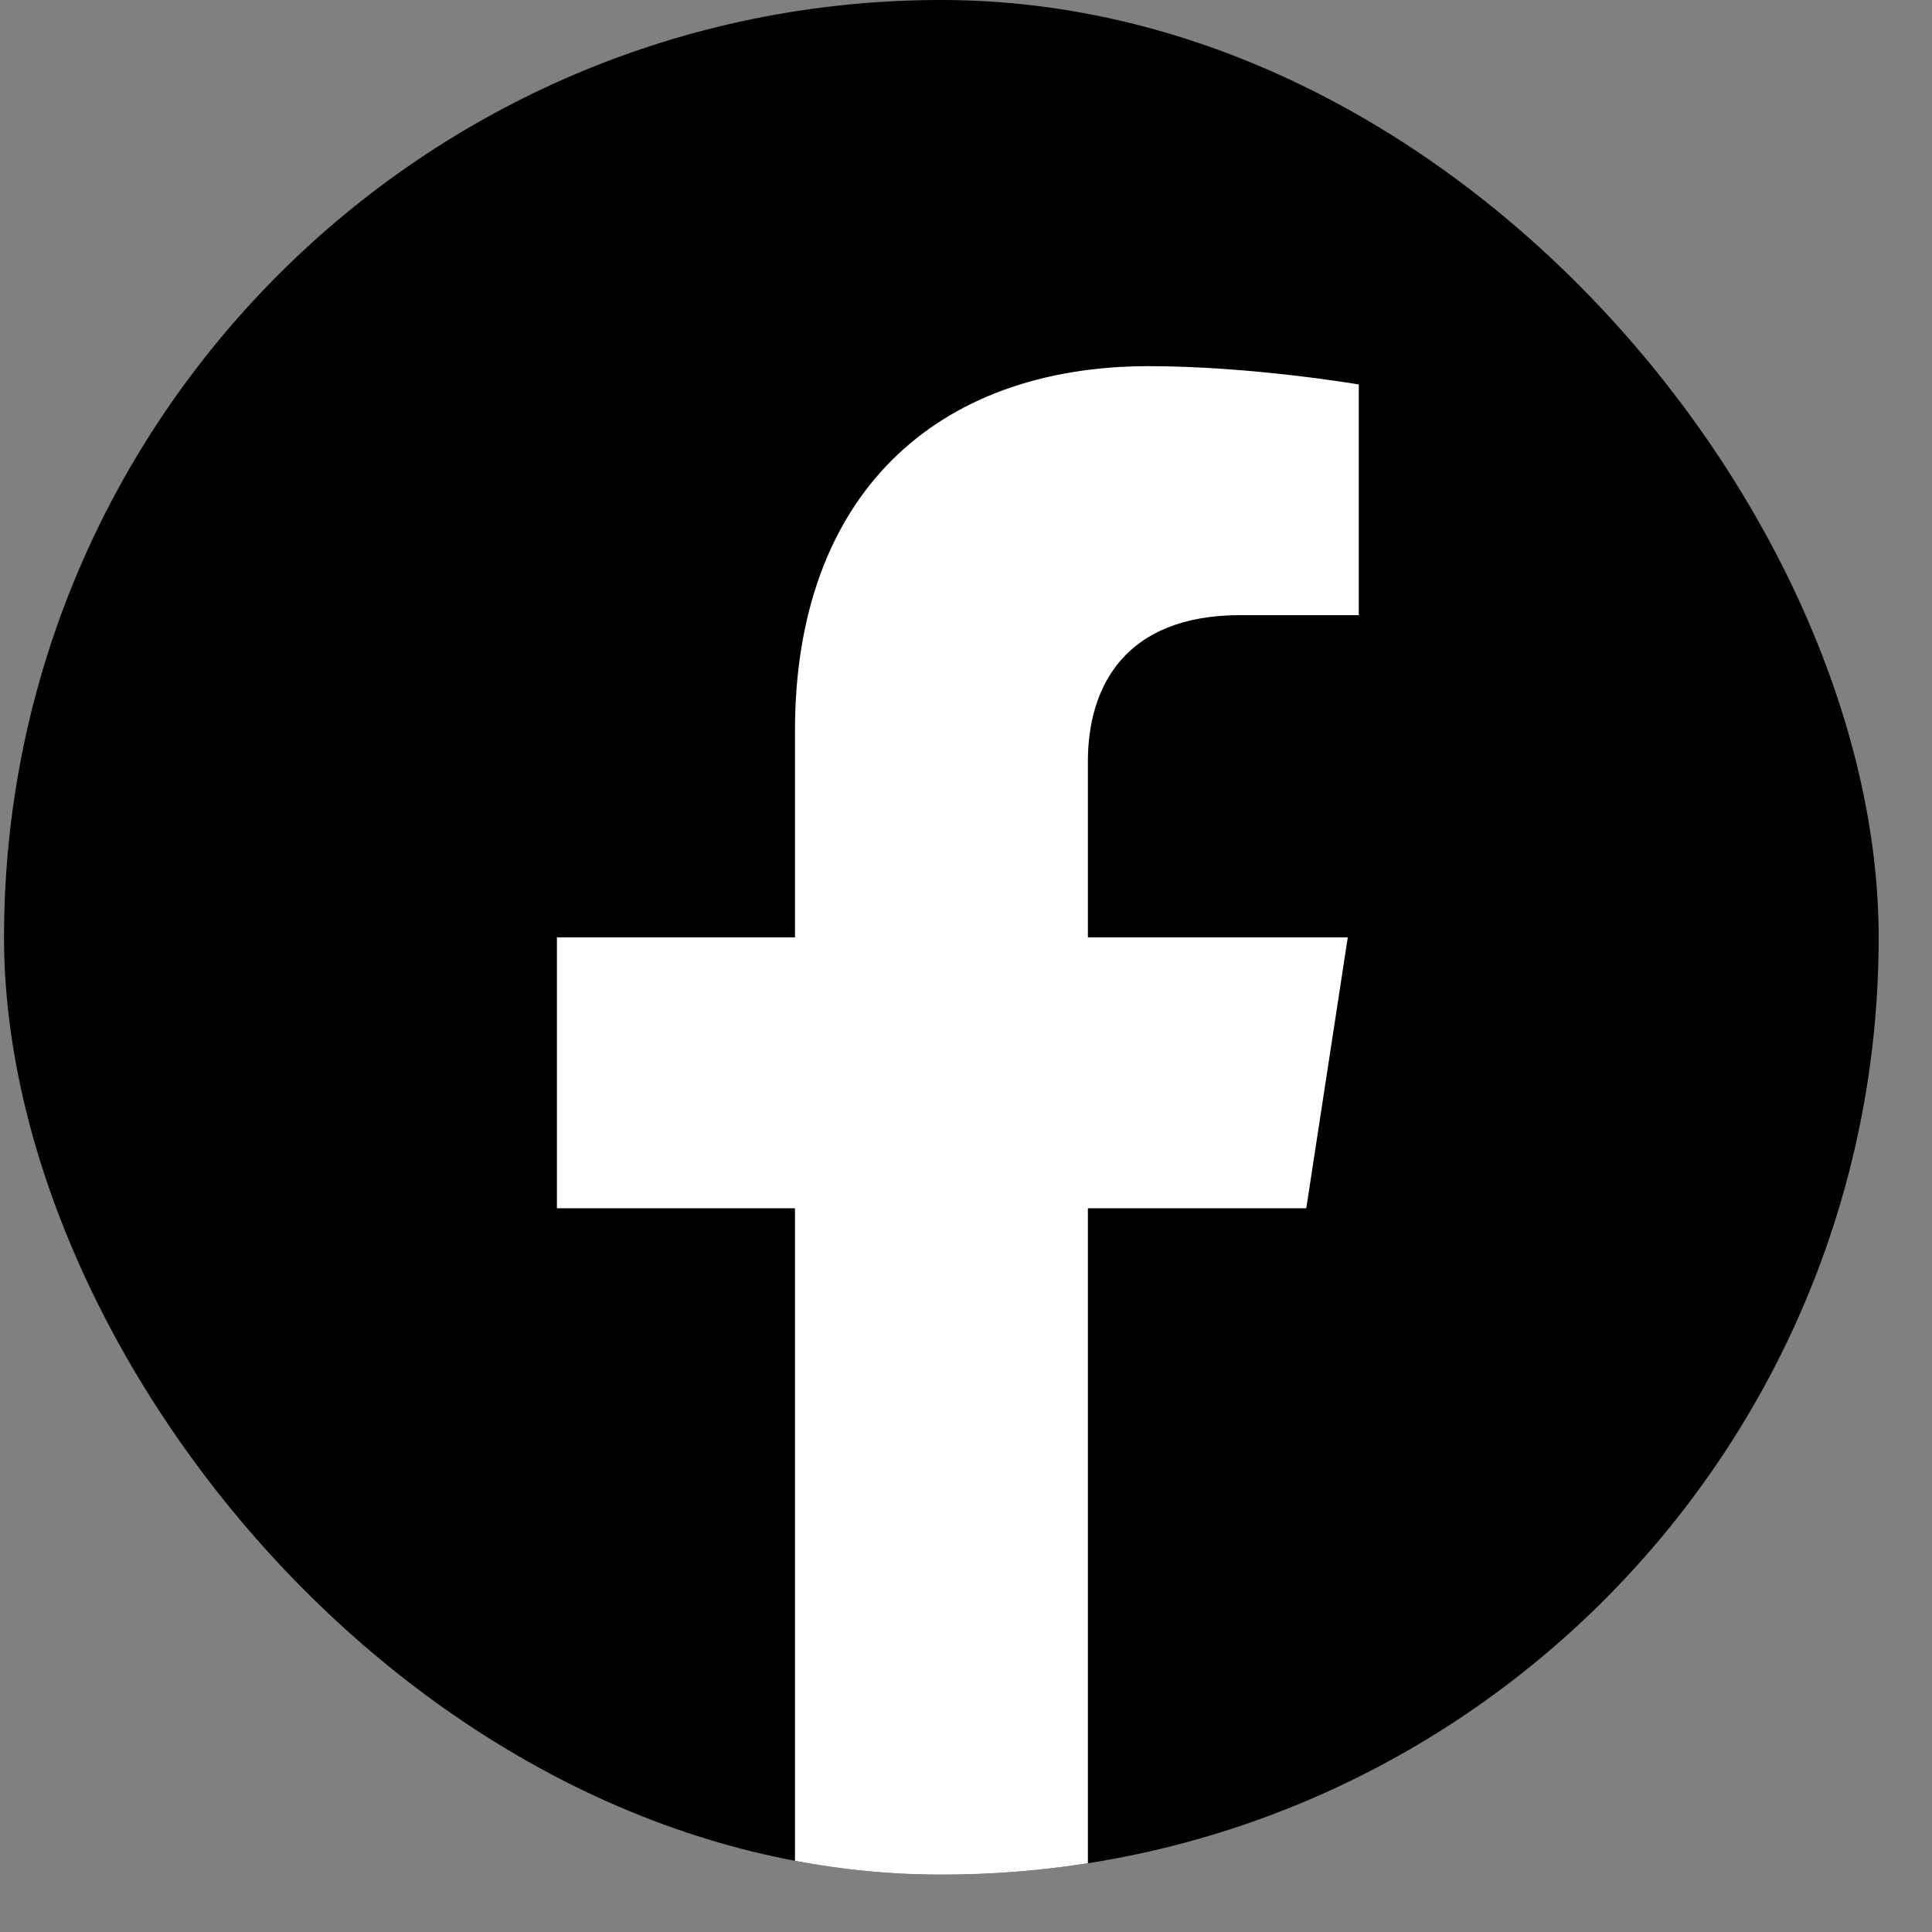
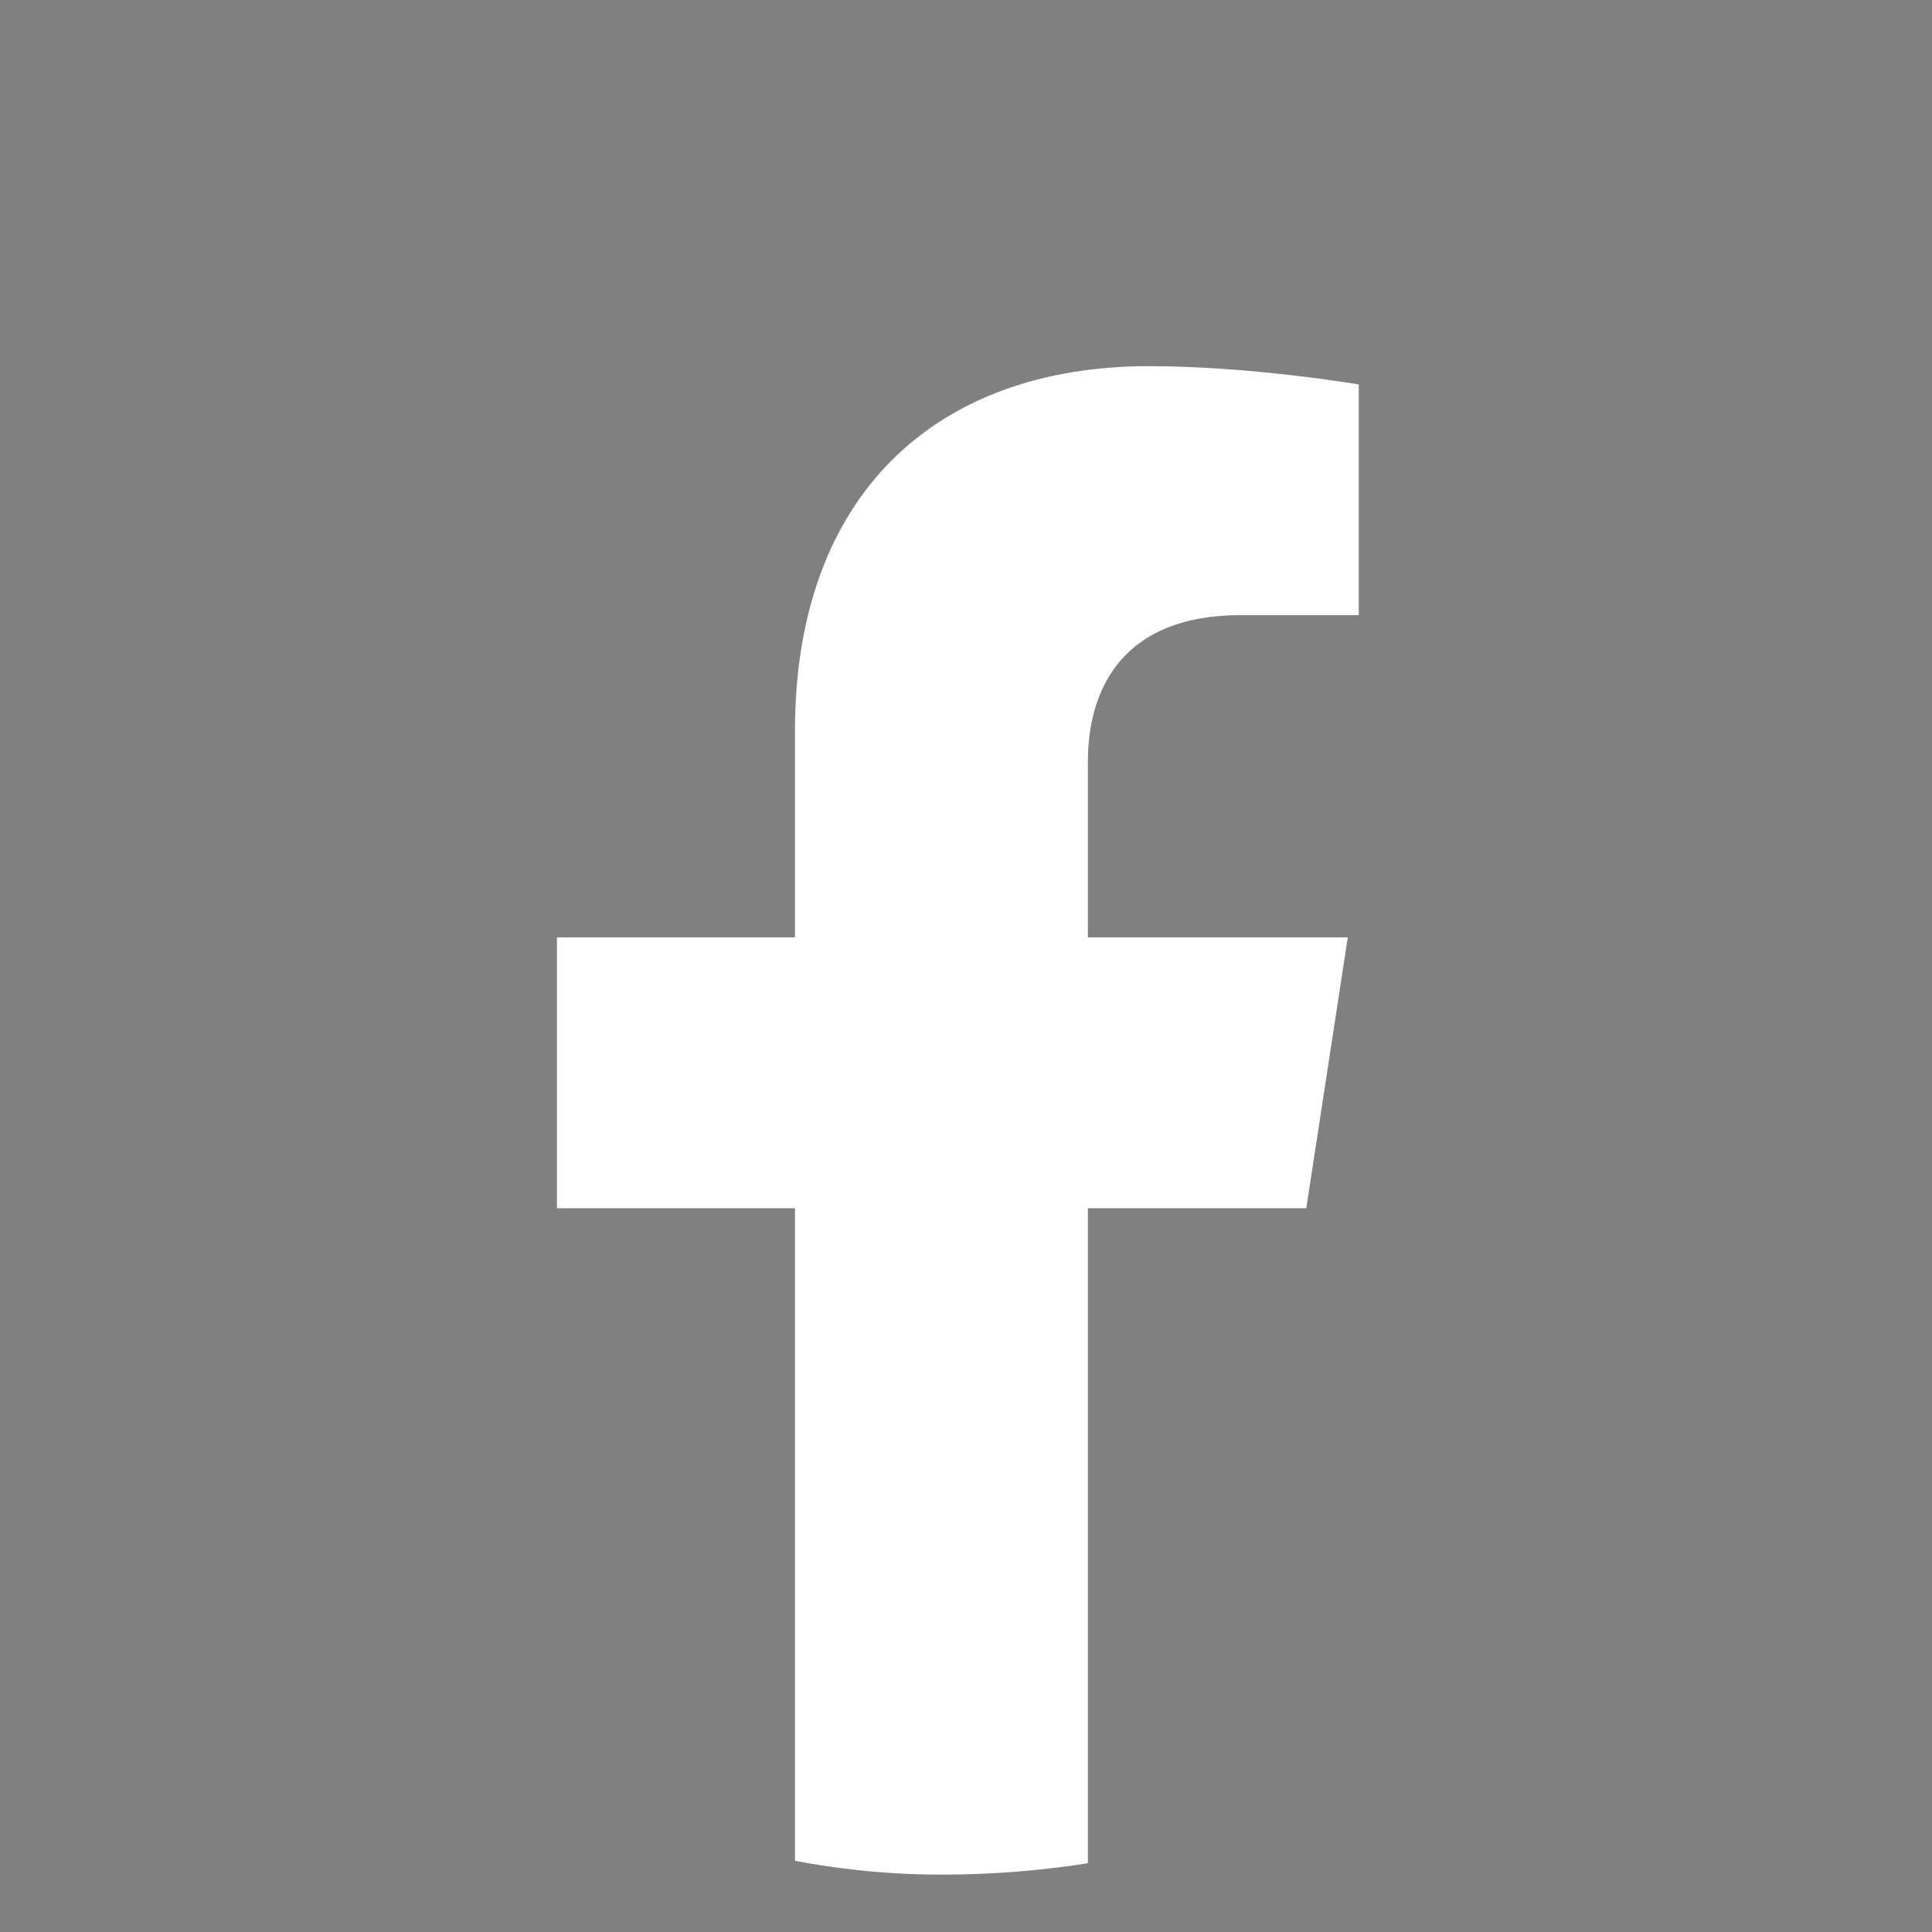
<svg xmlns="http://www.w3.org/2000/svg" width="23" height="23" viewBox="0 0 23 23" fill="none">
  <rect x="0" y="0" width="23" height="23" fill="#808080" stroke="none" />
  <g clip-path="url(#clip0_359_1125)">
-     <rect x="0.048" width="22.317" height="22.317" rx="11.158" fill="black" />
    <path d="M15.551 14.384L16.045 11.159H12.951V9.066C12.951 8.184 13.382 7.323 14.768 7.323H16.176V4.577C16.176 4.577 14.899 4.359 13.678 4.359C11.129 4.359 9.464 5.904 9.464 8.7V11.159H6.63V14.384H9.464V22.182C10.032 22.271 10.614 22.317 11.207 22.317C11.8 22.317 12.382 22.271 12.951 22.182V14.384H15.551Z" fill="white" />
  </g>
  <defs>
    <clipPath id="clip0_359_1125">
      <rect x="0.048" width="22.317" height="22.317" rx="11.158" fill="white" />
    </clipPath>
  </defs>
</svg>